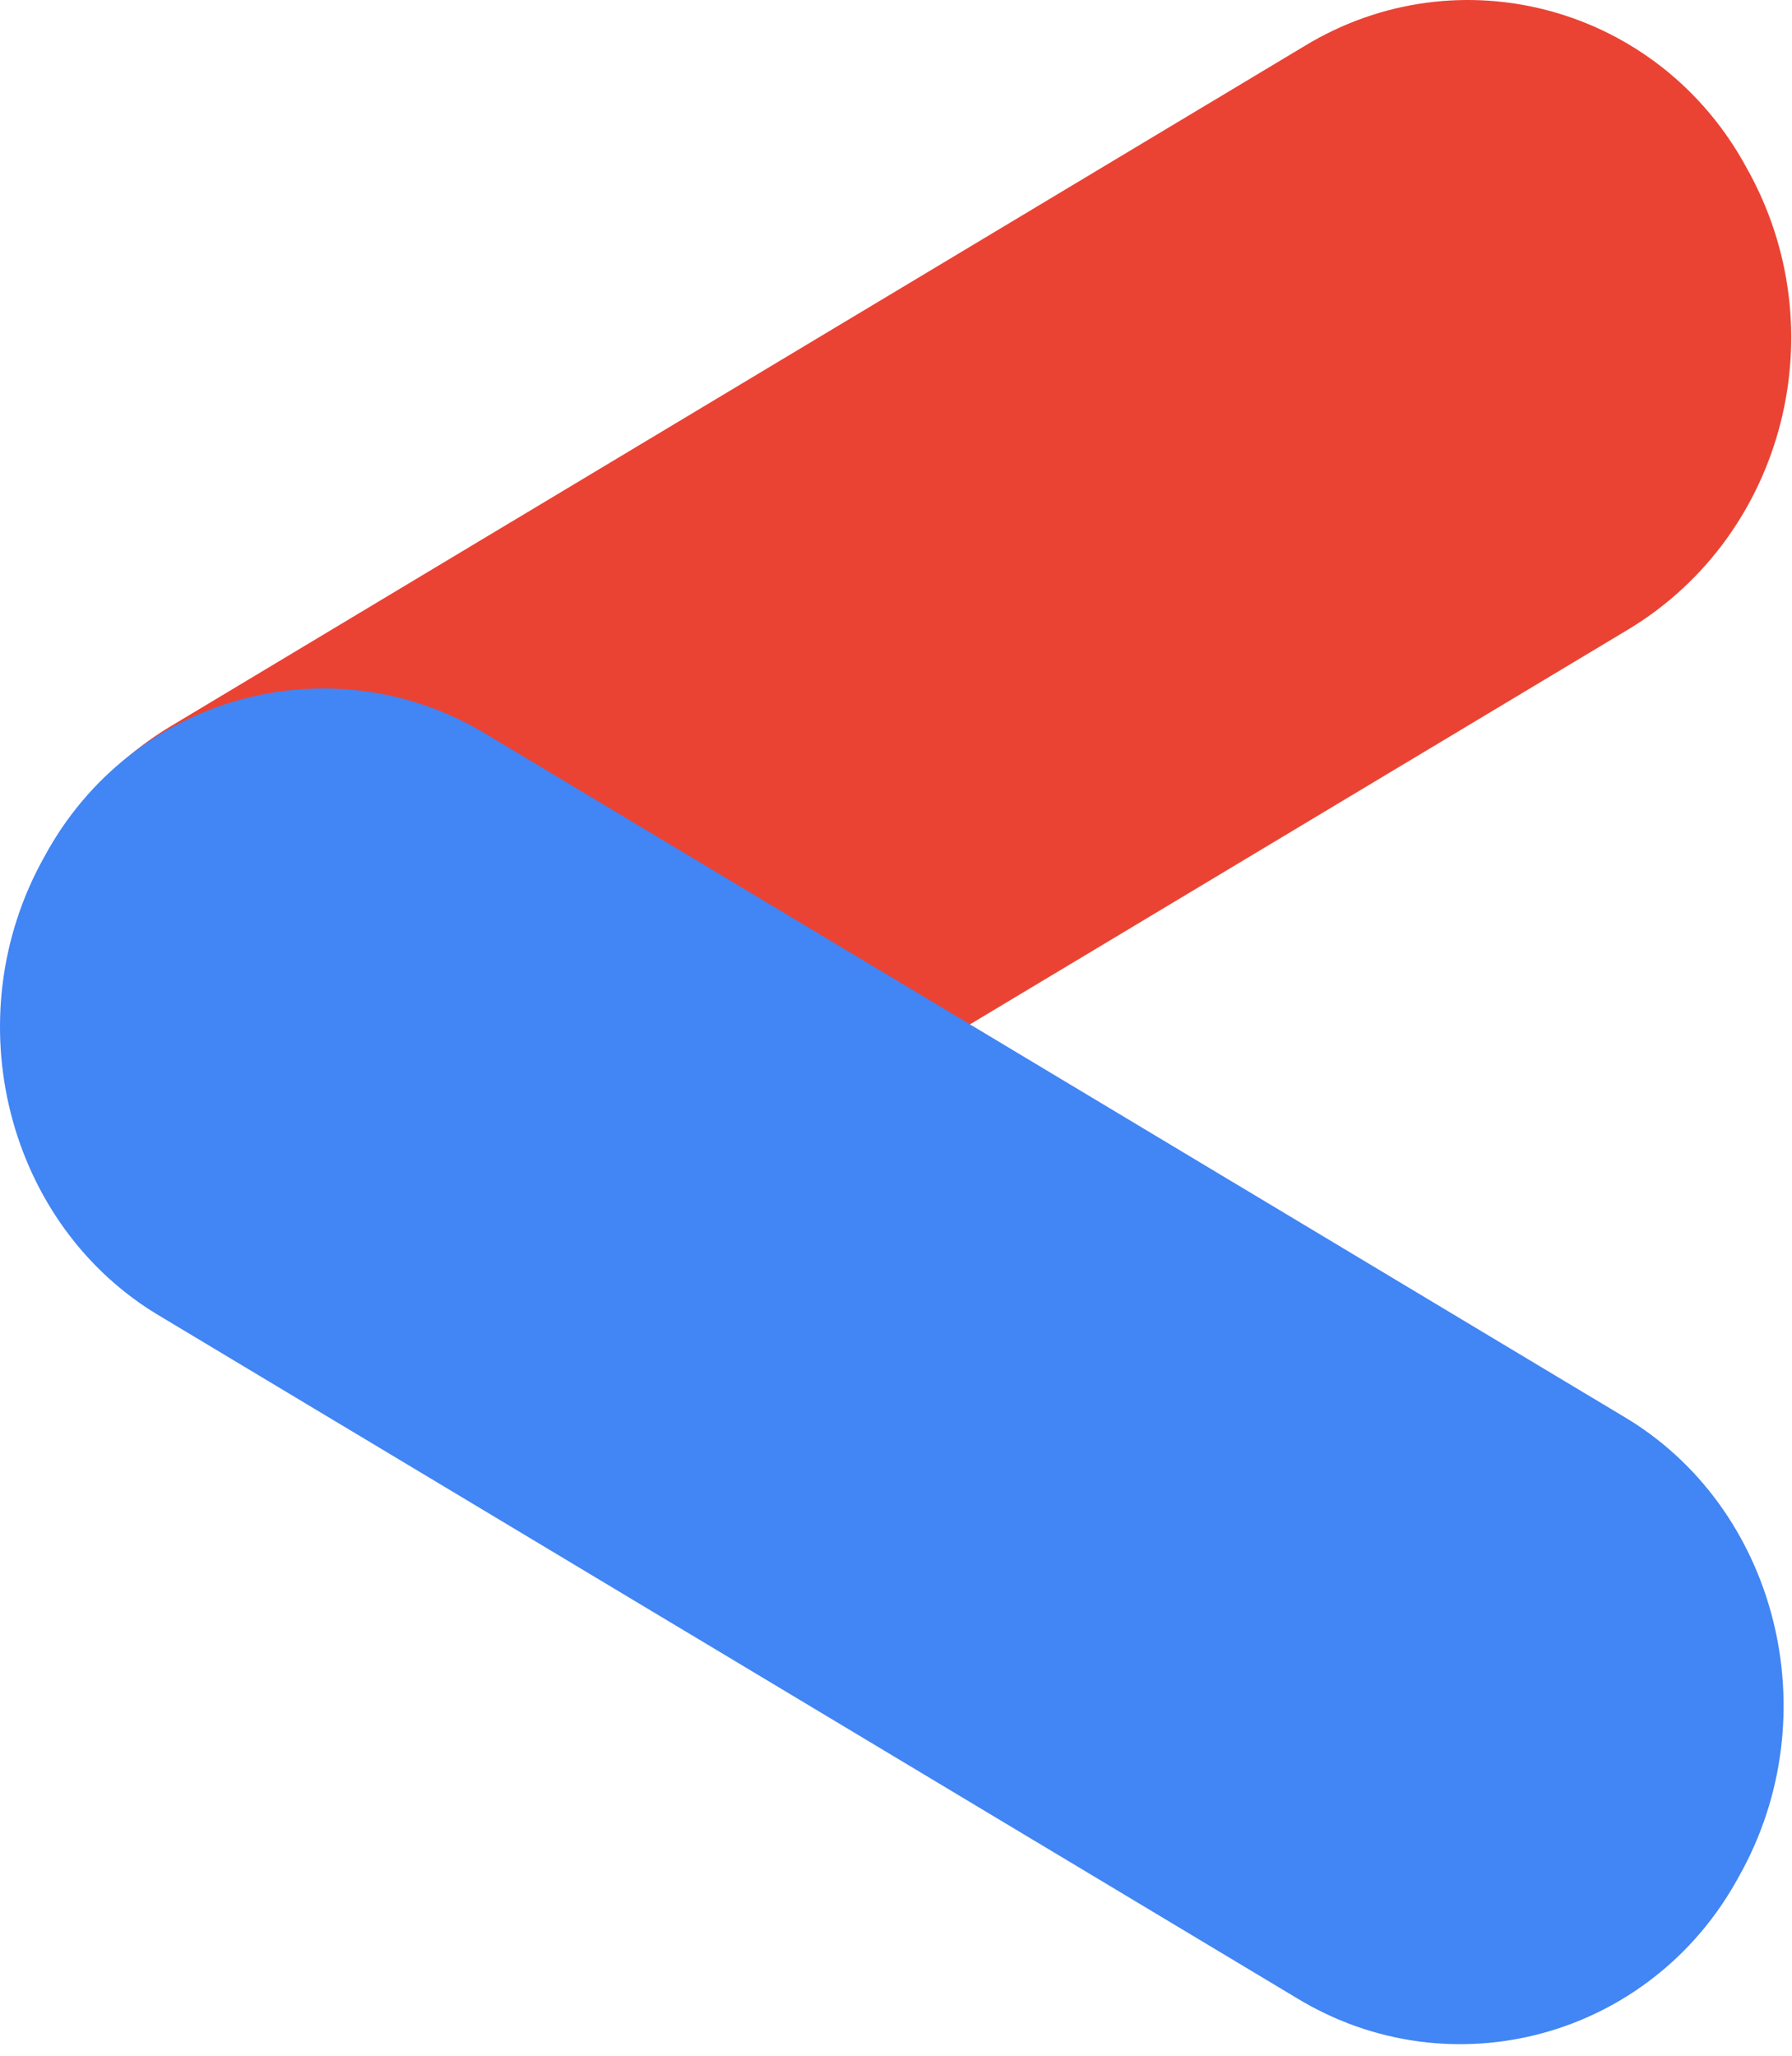
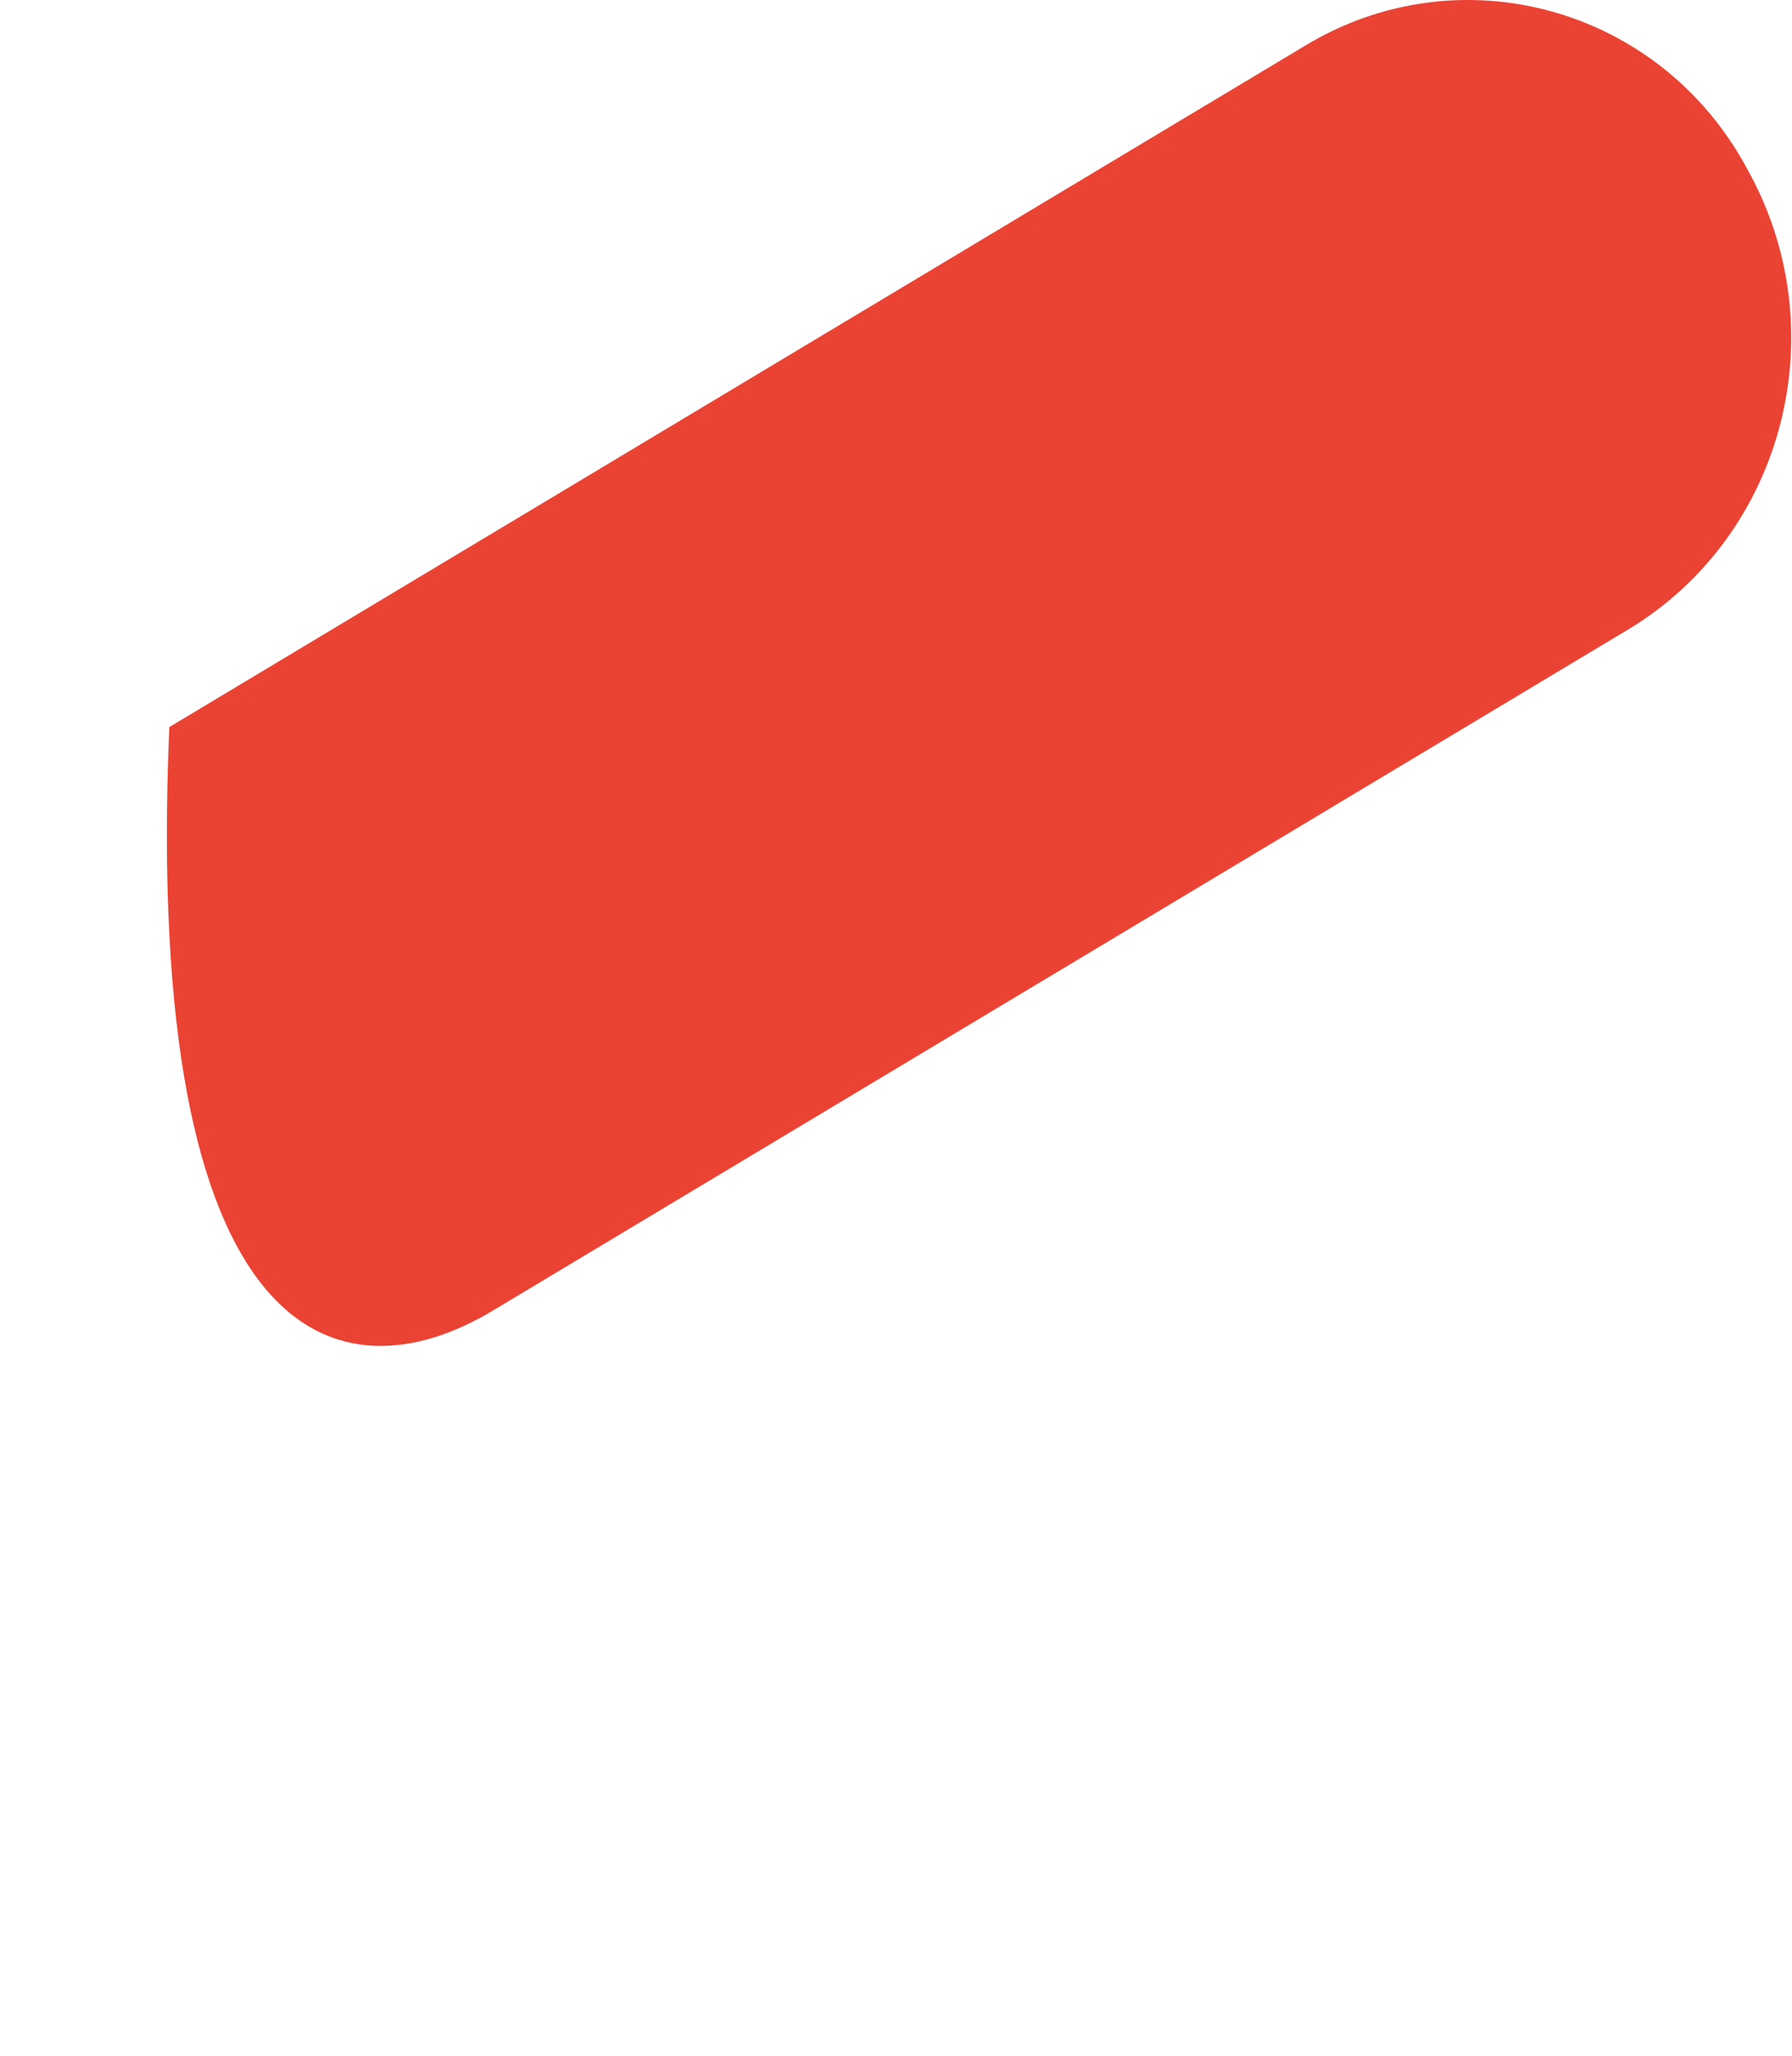
<svg xmlns="http://www.w3.org/2000/svg" width="102" height="117" viewBox="0 0 102 117" fill="none">
-   <path fillRule="evenodd" clipRule="evenodd" d="M74.235 2.63L9.637 41.38C0.809 46.756 -2.206 58.403 2.962 67.587C8.13 76.77 19.327 79.906 28.155 74.53L92.753 35.78C101.581 30.404 104.596 18.757 99.428 9.574C94.476 0.39 83.063 -2.746 74.235 2.63Z" fill="#EA4334" />
-   <path fillRule="evenodd" clipRule="evenodd" d="M92.319 80.562L27.721 41.812C18.893 36.436 7.481 39.572 2.528 48.755C-2.64 57.939 0.375 69.81 9.203 74.962L73.801 113.712C82.629 119.088 94.042 115.952 98.994 106.768C104.162 97.585 101.147 85.713 92.319 80.562Z" fill="#4285F4" />
+   <path fillRule="evenodd" clipRule="evenodd" d="M74.235 2.63L9.637 41.38C8.13 76.77 19.327 79.906 28.155 74.53L92.753 35.78C101.581 30.404 104.596 18.757 99.428 9.574C94.476 0.39 83.063 -2.746 74.235 2.63Z" fill="#EA4334" />
</svg>